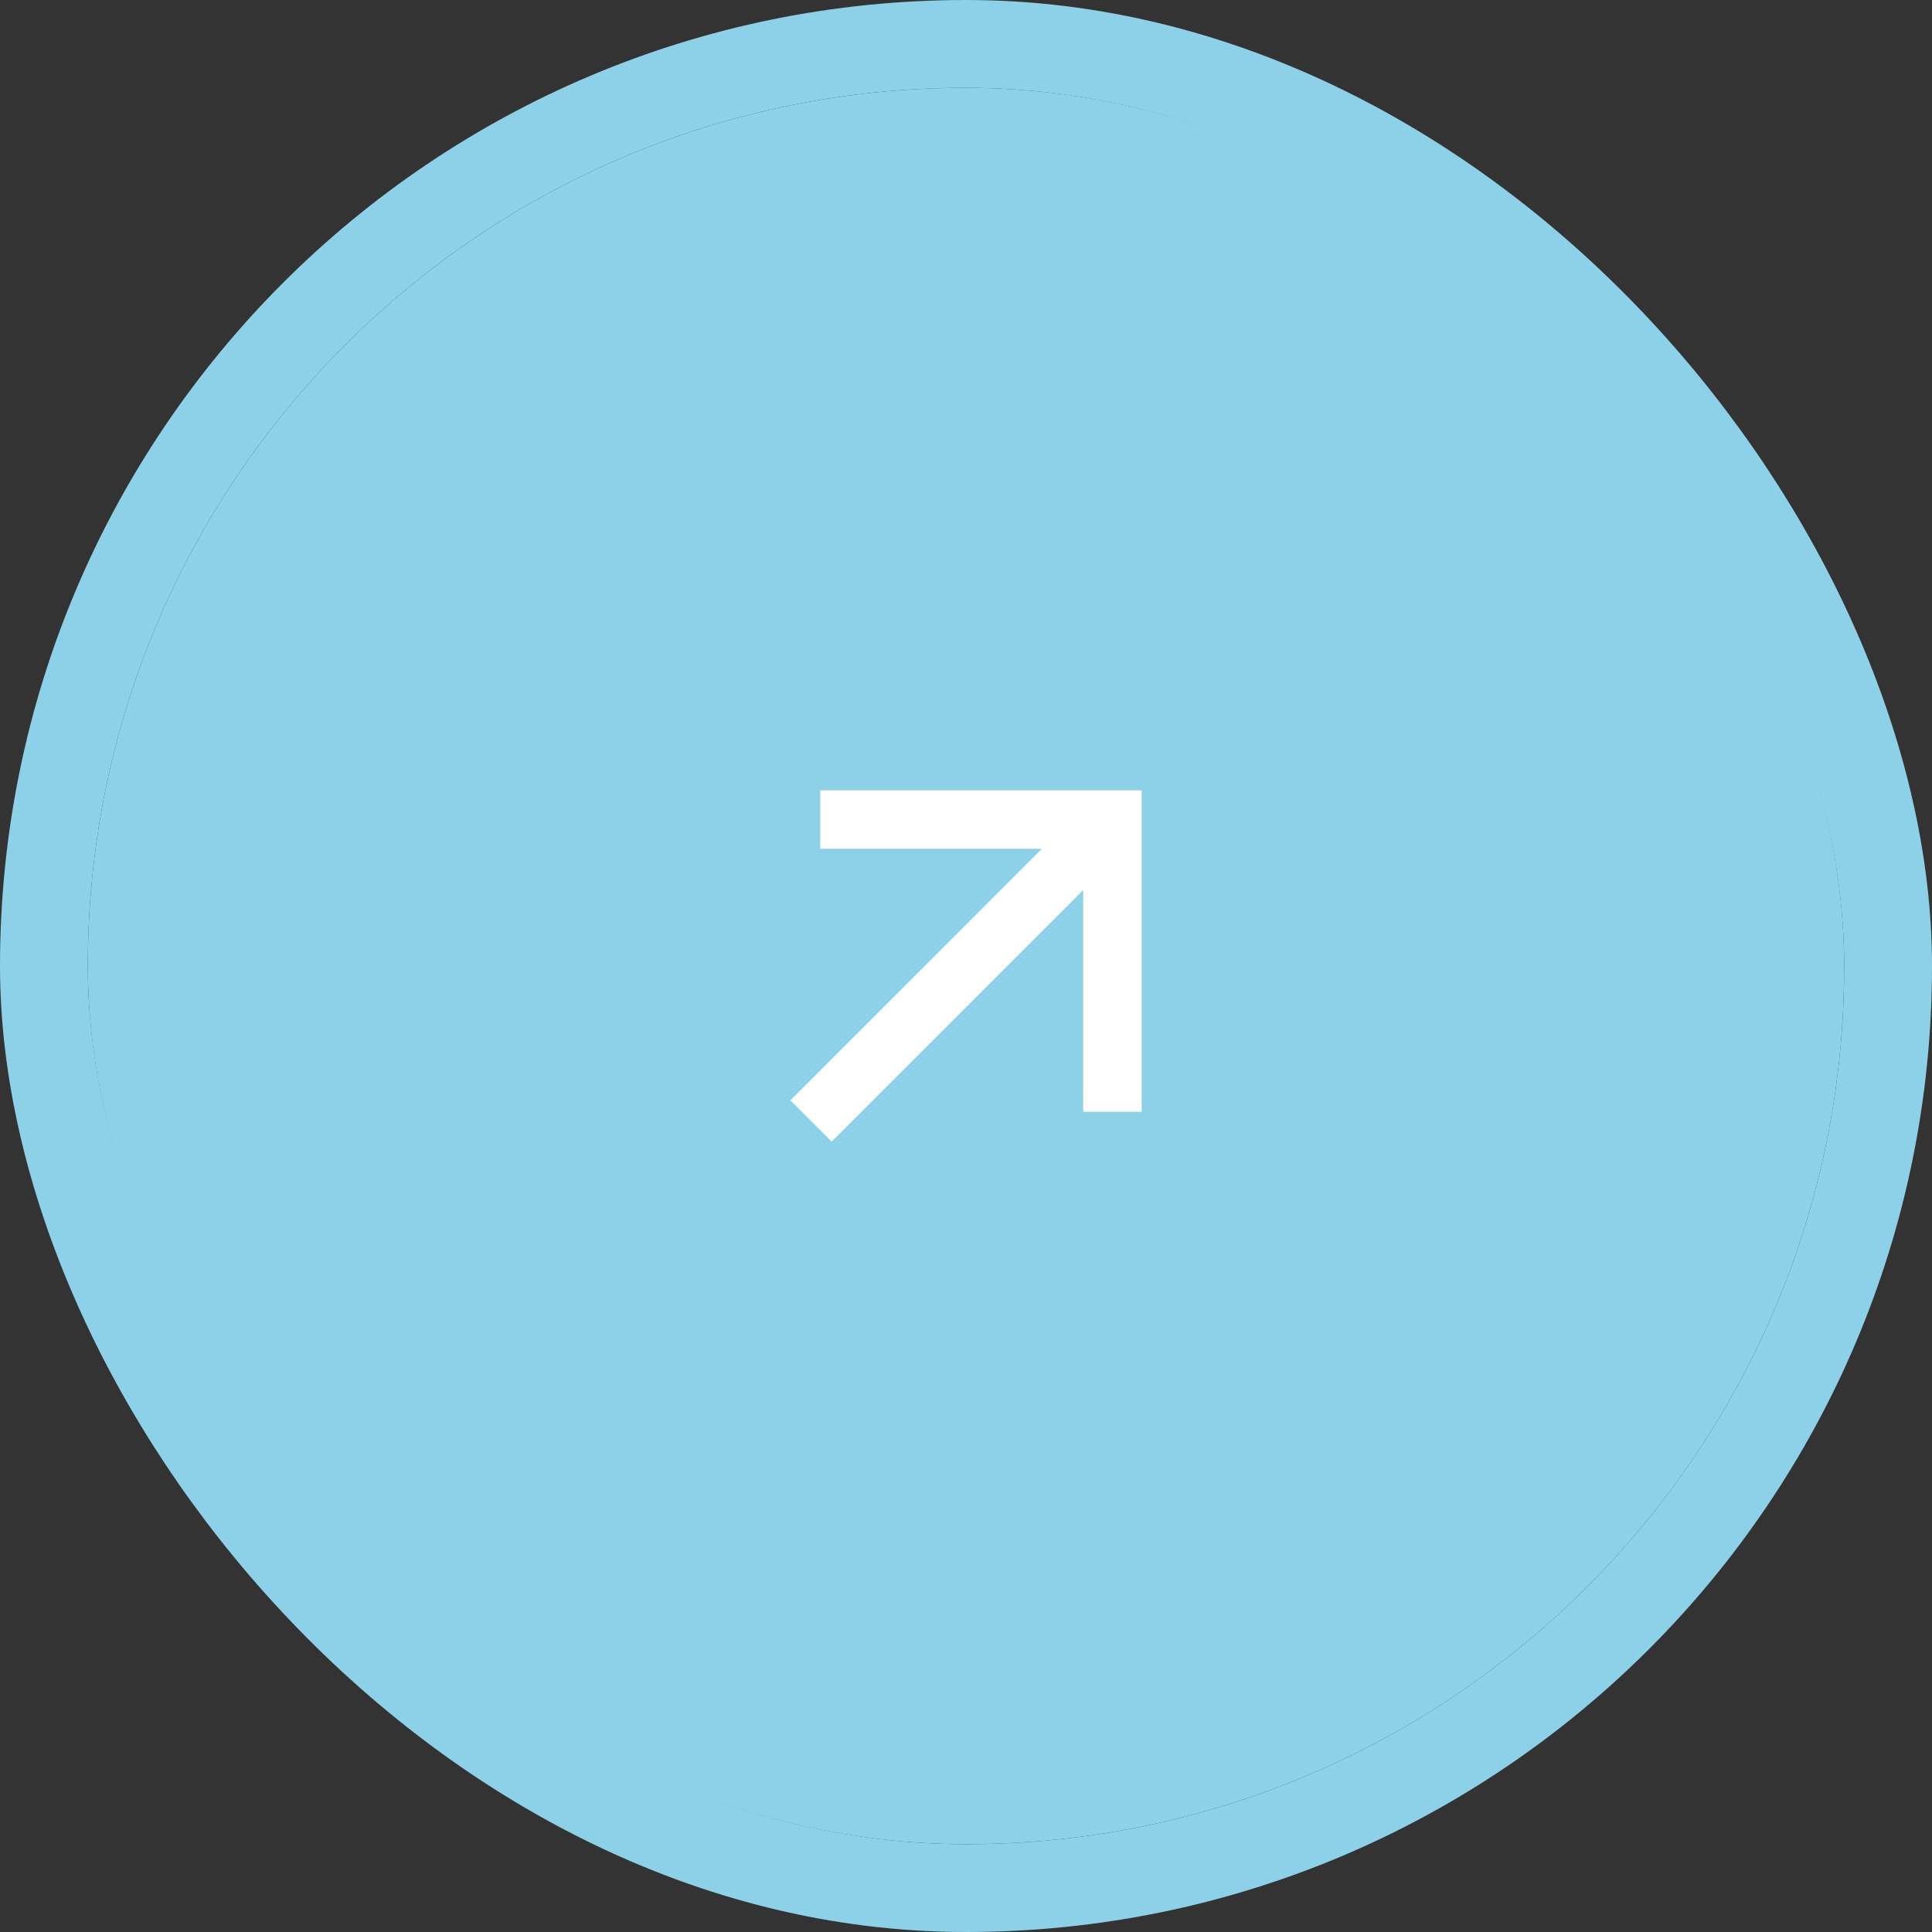
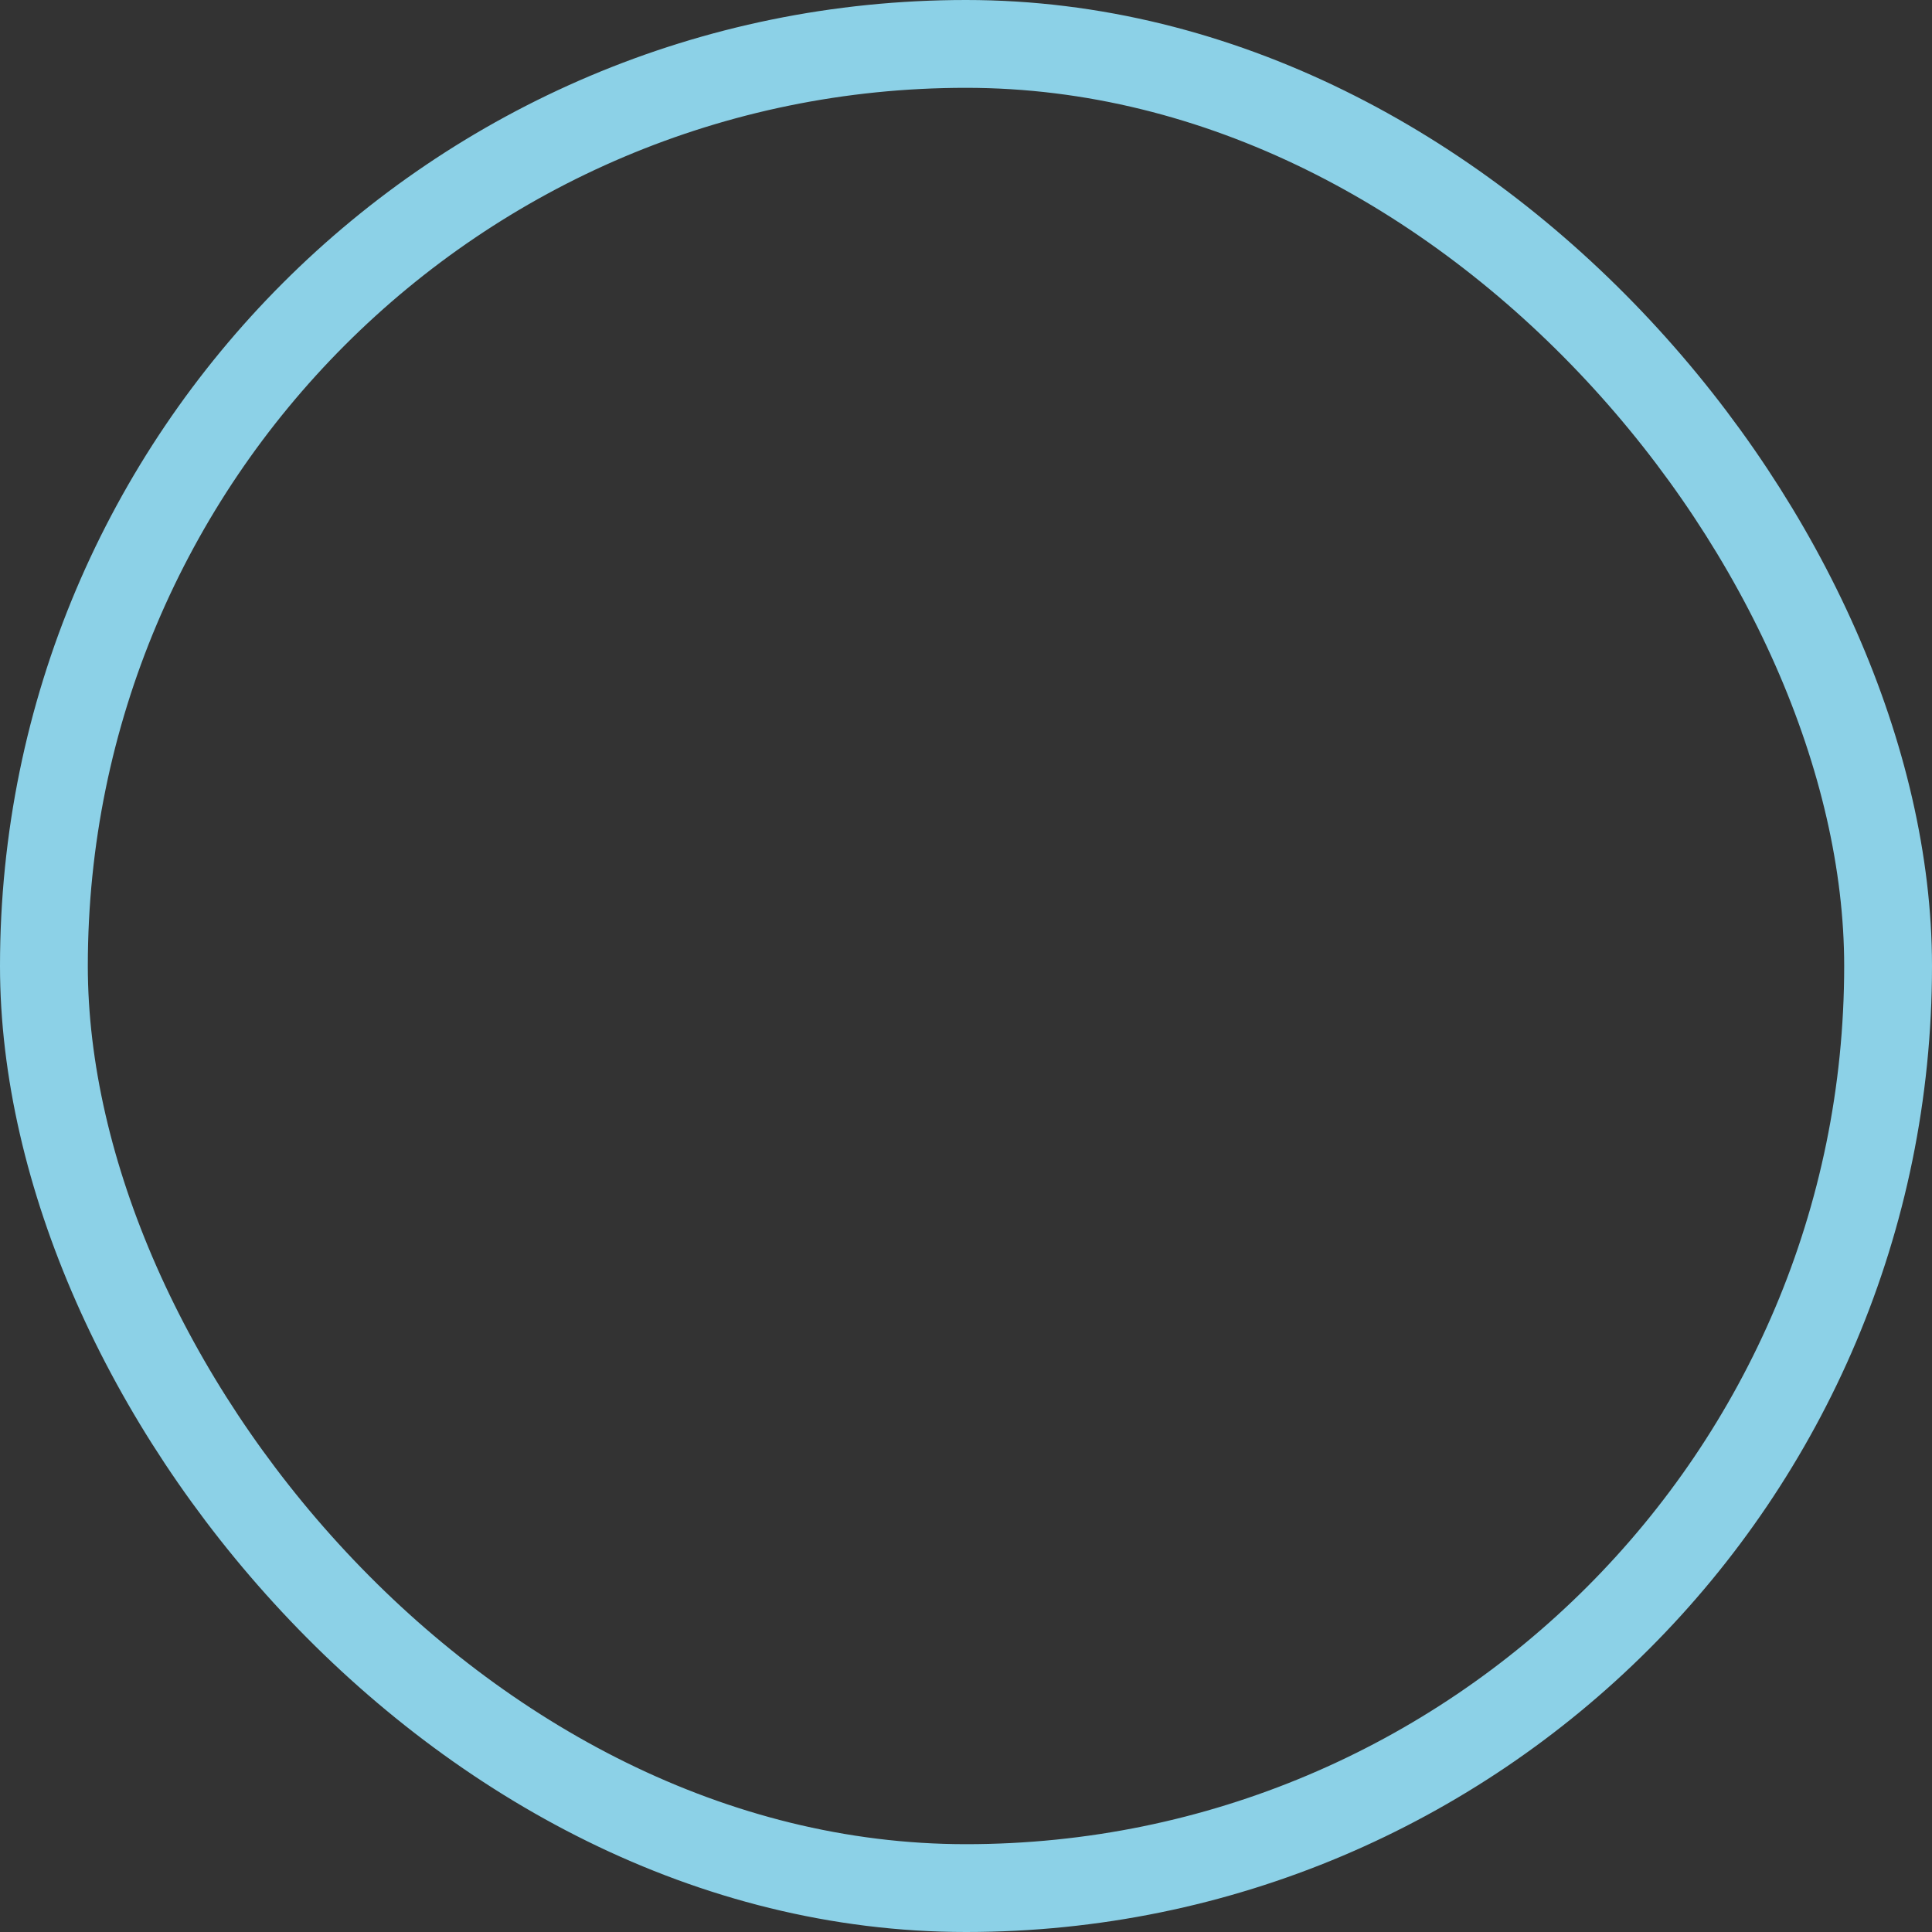
<svg xmlns="http://www.w3.org/2000/svg" width="44" height="44" viewBox="0 0 44 44" fill="none">
  <rect x="0" y="0" width="44" height="44" fill="#333333" stroke="none" />
  <g clip-path="url(#clip0_989_124)">
-     <rect x="2" y="2" width="40" height="40" rx="20" fill="#8CD1E7" />
-     <path d="M24.669 20.272L18.941 26L18 25.059L23.727 19.331H18.68V18H26V25.32H24.669V20.272Z" fill="white" />
-   </g>
+     </g>
  <rect x="1" y="1" width="42" height="42" rx="21" stroke="#8CD1E7" stroke-width="2" />
  <defs>
    <clipPath id="clip0_989_124">
-       <rect x="2" y="2" width="40" height="40" rx="20" fill="white" />
-     </clipPath>
+       </clipPath>
  </defs>
</svg>